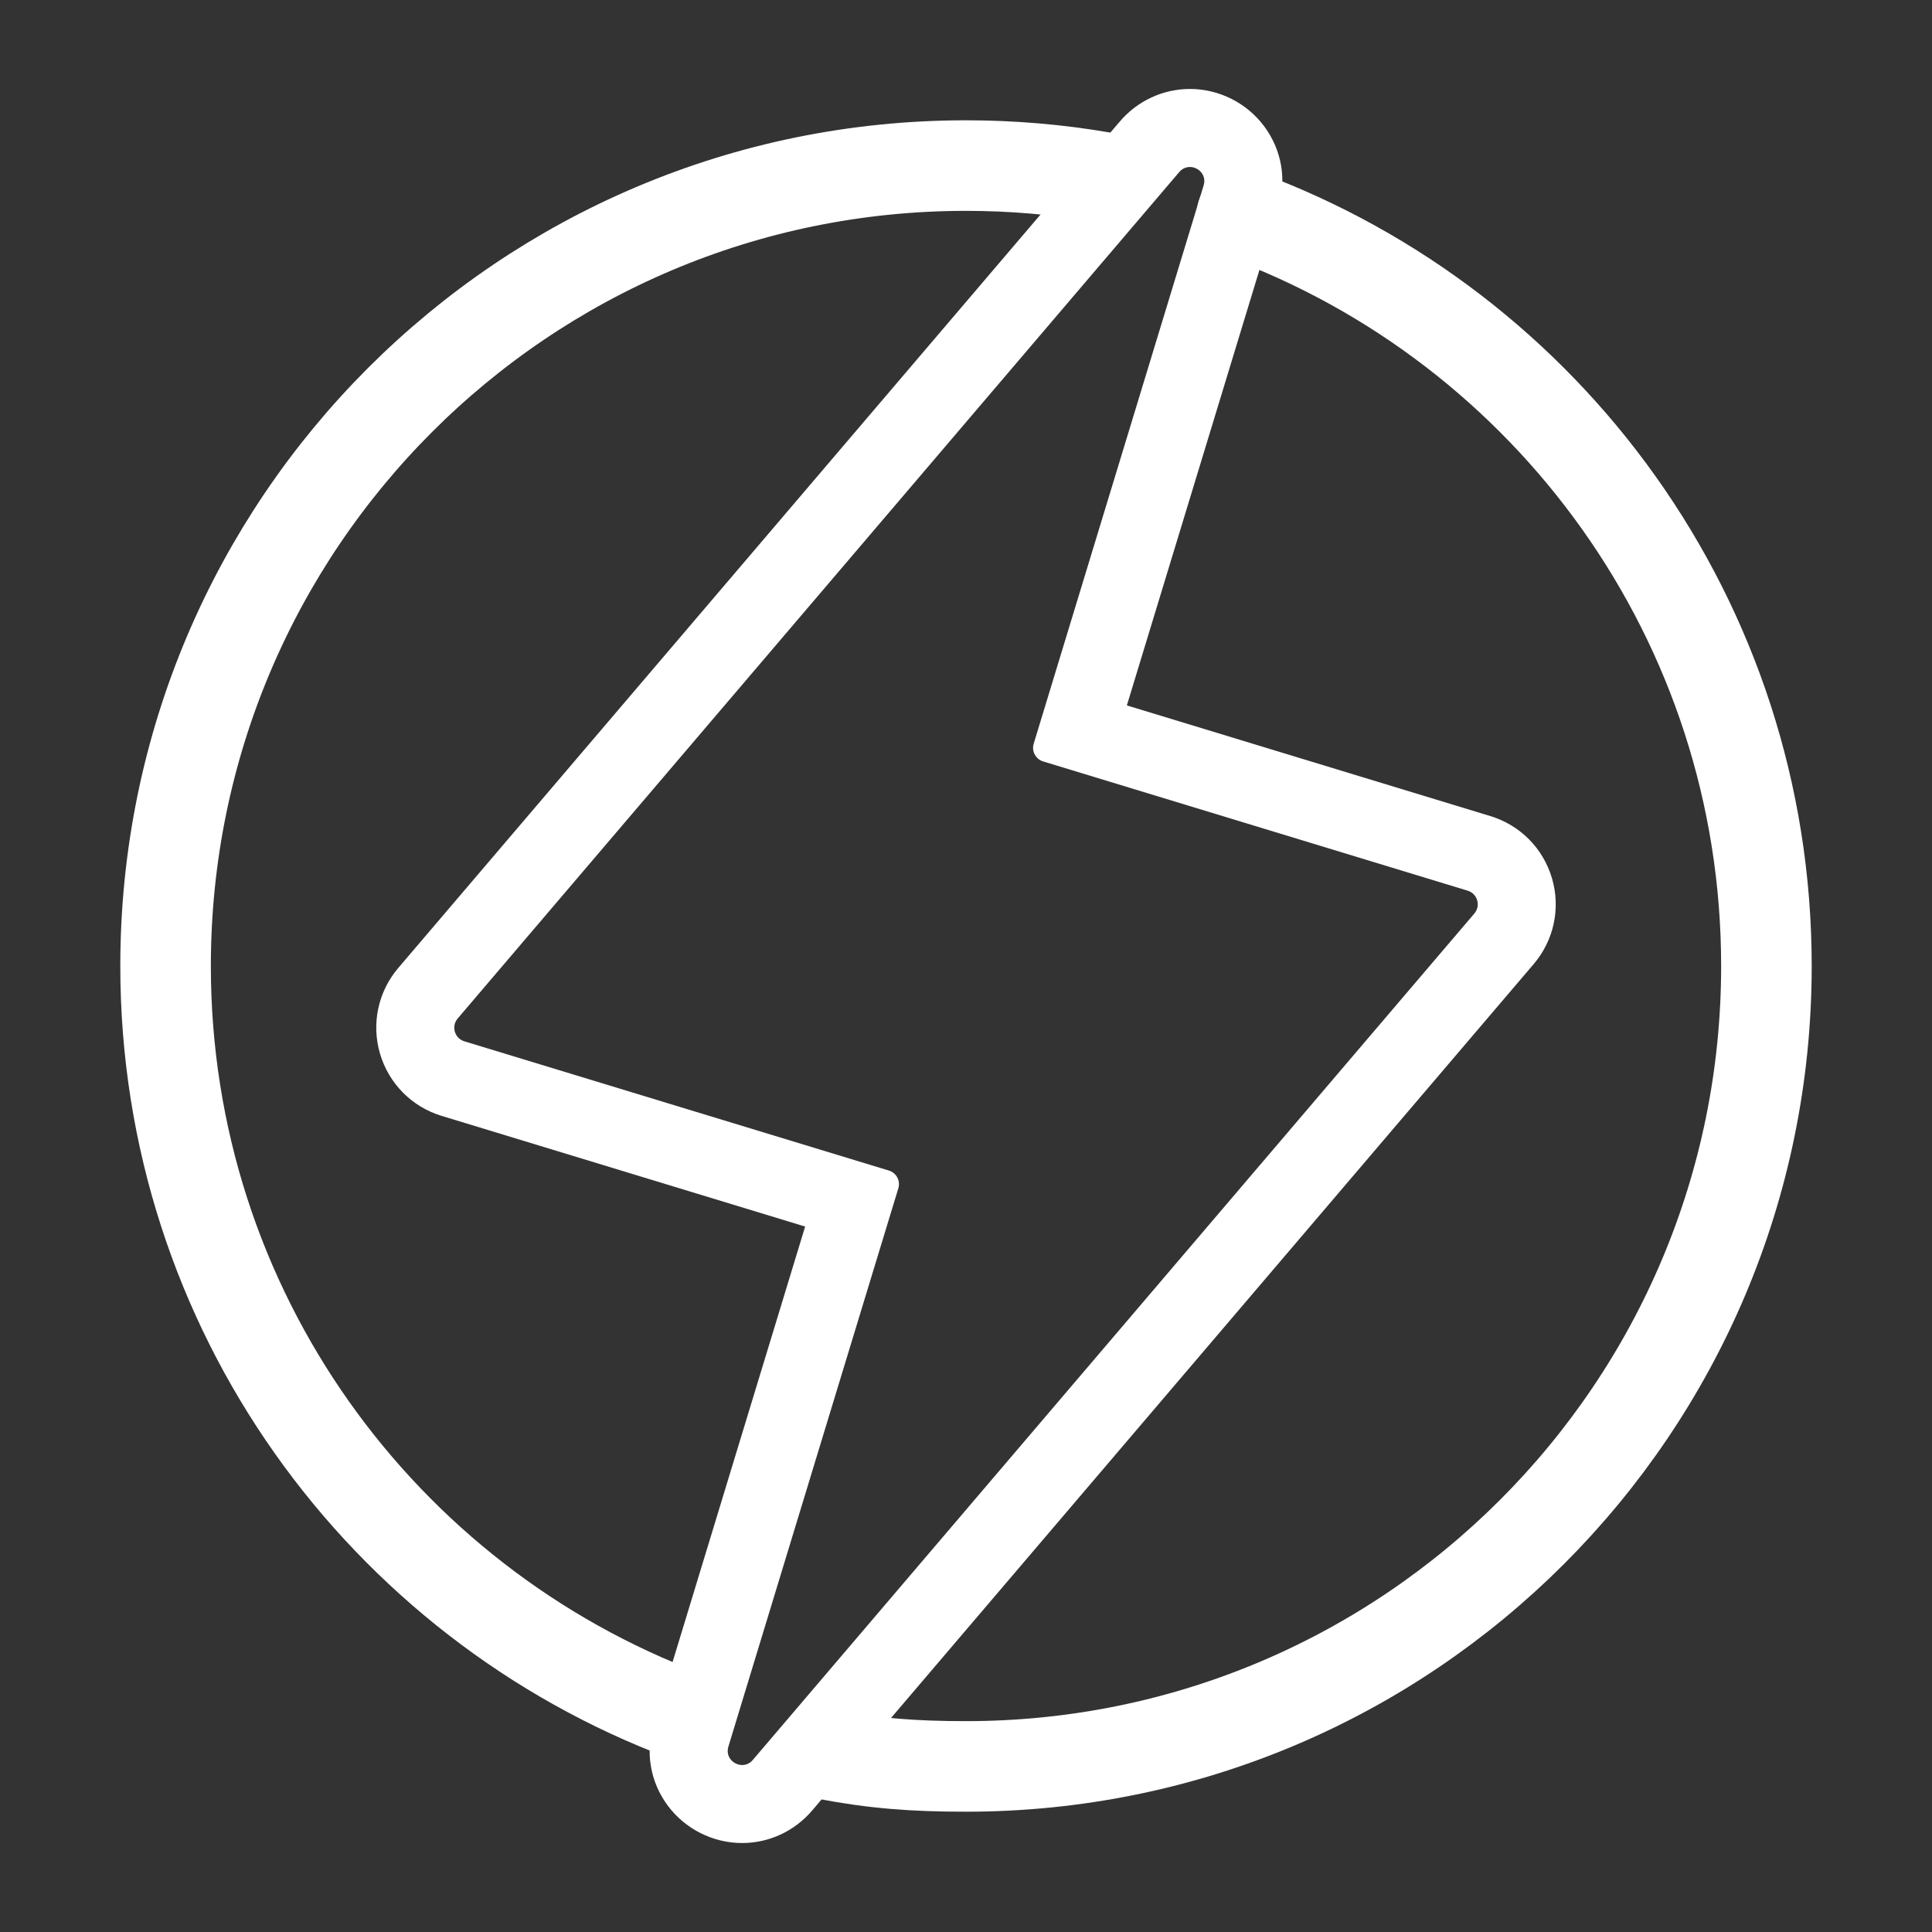
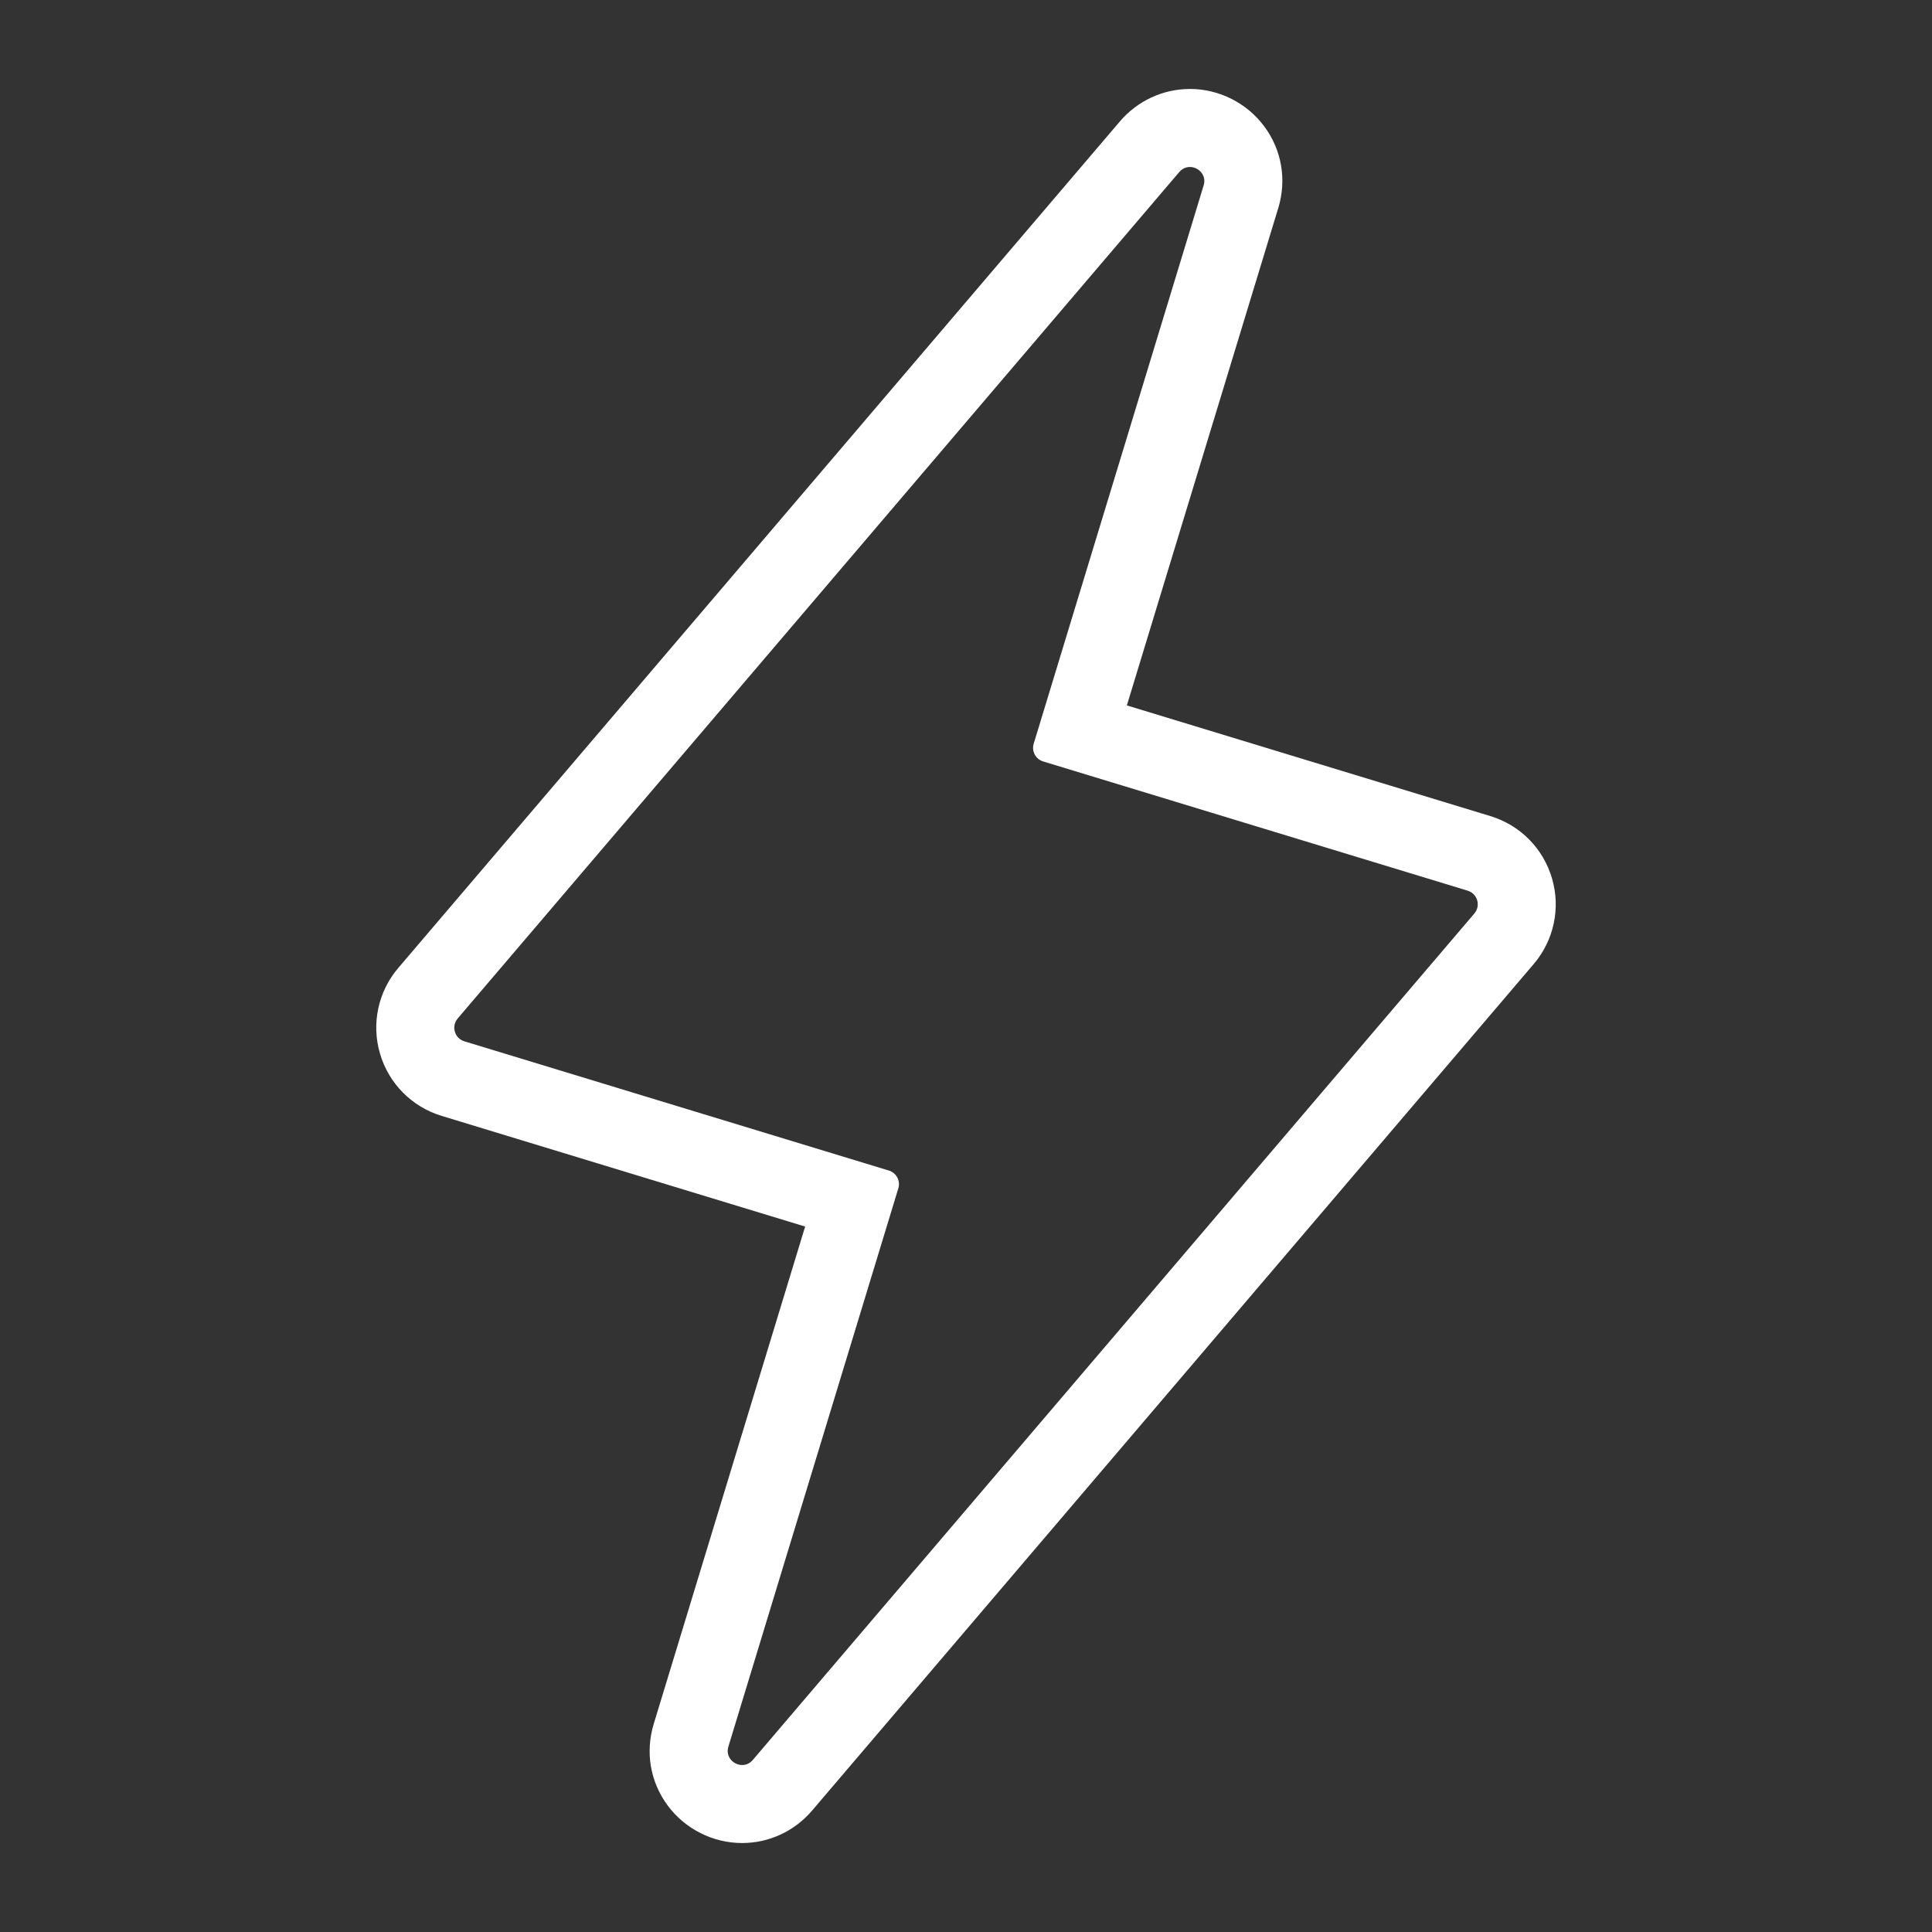
<svg xmlns="http://www.w3.org/2000/svg" id="Capa_1" data-name="Capa 1" viewBox="0 0 512 512">
  <rect x="0" y="0" width="512" height="512" fill="#333333" stroke="none" />
  <defs>
    <style>
      .cls-1 {
        fill: none;
        stroke: #fff;
        stroke-linecap: round;
        stroke-miterlimit: 10;
        stroke-width: 24px;
      }

      .cls-2 {
        fill: #fff;
        stroke-width: 0px;
      }
    </style>
  </defs>
-   <path class="cls-1" d="M181.66,454.73c-80.48-30.12-137.78-107.73-137.78-198.73,0-117.15,94.97-212.12,212.12-212.12,12.3,0,24.35,1.05,36.08,3.06" />
-   <path class="cls-1" d="M329.13,56.82c81.12,29.79,138.99,107.73,138.99,199.18,0,117.15-94.97,212.12-212.12,212.12-13.8,0-24.3-.77-37.36-3.28" />
  <path class="cls-2" d="M315.32,44.25c2.3,0,4.49,2.16,3.66,4.88l-45.04,147.96c-.61,1.99.52,4.09,2.51,4.7l112.5,34.25c2.59.79,3.53,3.98,1.77,6.05l-191.22,224.32c-.8.94-1.82,1.34-2.81,1.34-2.3,0-4.49-2.16-3.66-4.88l45.04-147.96c.61-1.99-.52-4.09-2.51-4.7l-112.5-34.25c-2.59-.79-3.53-3.98-1.77-6.05L312.51,45.6c.8-.94,1.82-1.34,2.81-1.34M315.32,23.58c-7.12,0-13.88,3.14-18.54,8.6l-191.22,224.32c-5.36,6.29-7.18,14.78-4.86,22.71,2.32,7.93,8.43,14.11,16.34,16.51l96.33,29.33-40.12,131.79c-2.28,7.5-.94,15.38,3.69,21.63,4.61,6.23,11.99,9.95,19.74,9.95,7.12,0,13.88-3.14,18.54-8.61l191.22-224.32c5.36-6.29,7.18-14.78,4.86-22.71-2.32-7.93-8.43-14.11-16.34-16.51l-96.33-29.33,40.12-131.79c2.28-7.5.94-15.38-3.69-21.63-4.61-6.23-11.99-9.95-19.74-9.95h0Z" />
</svg>